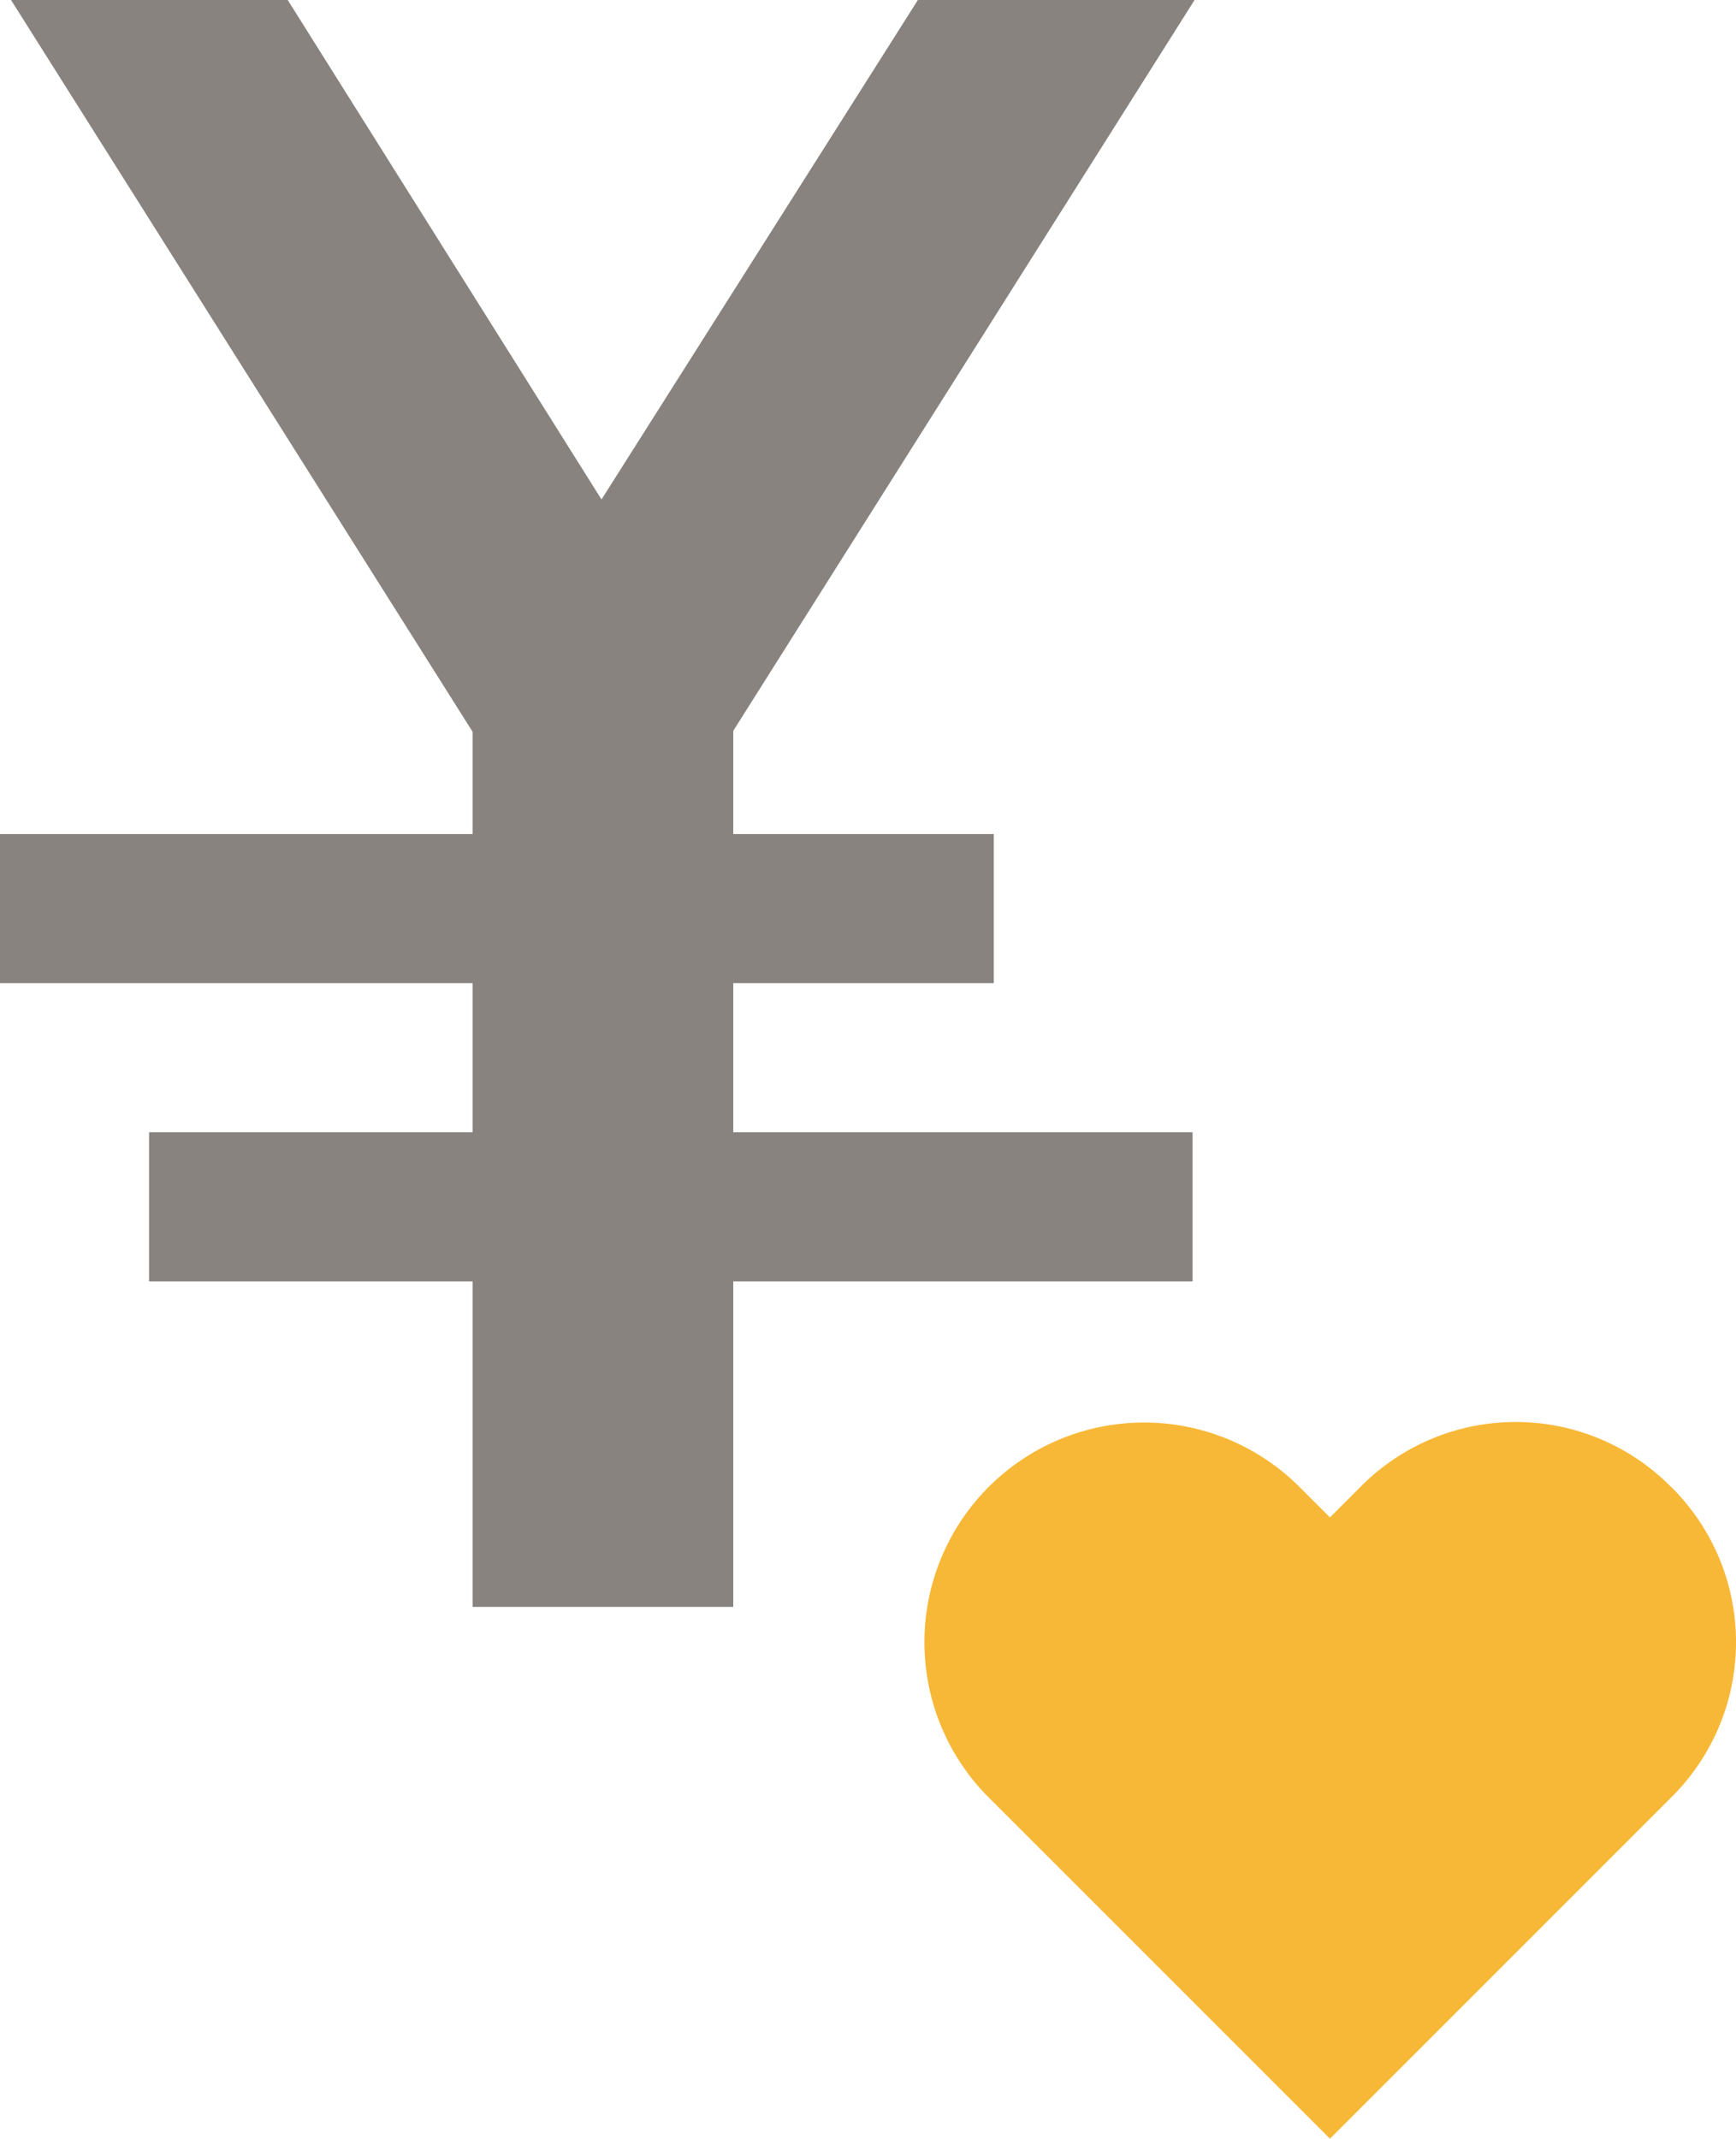
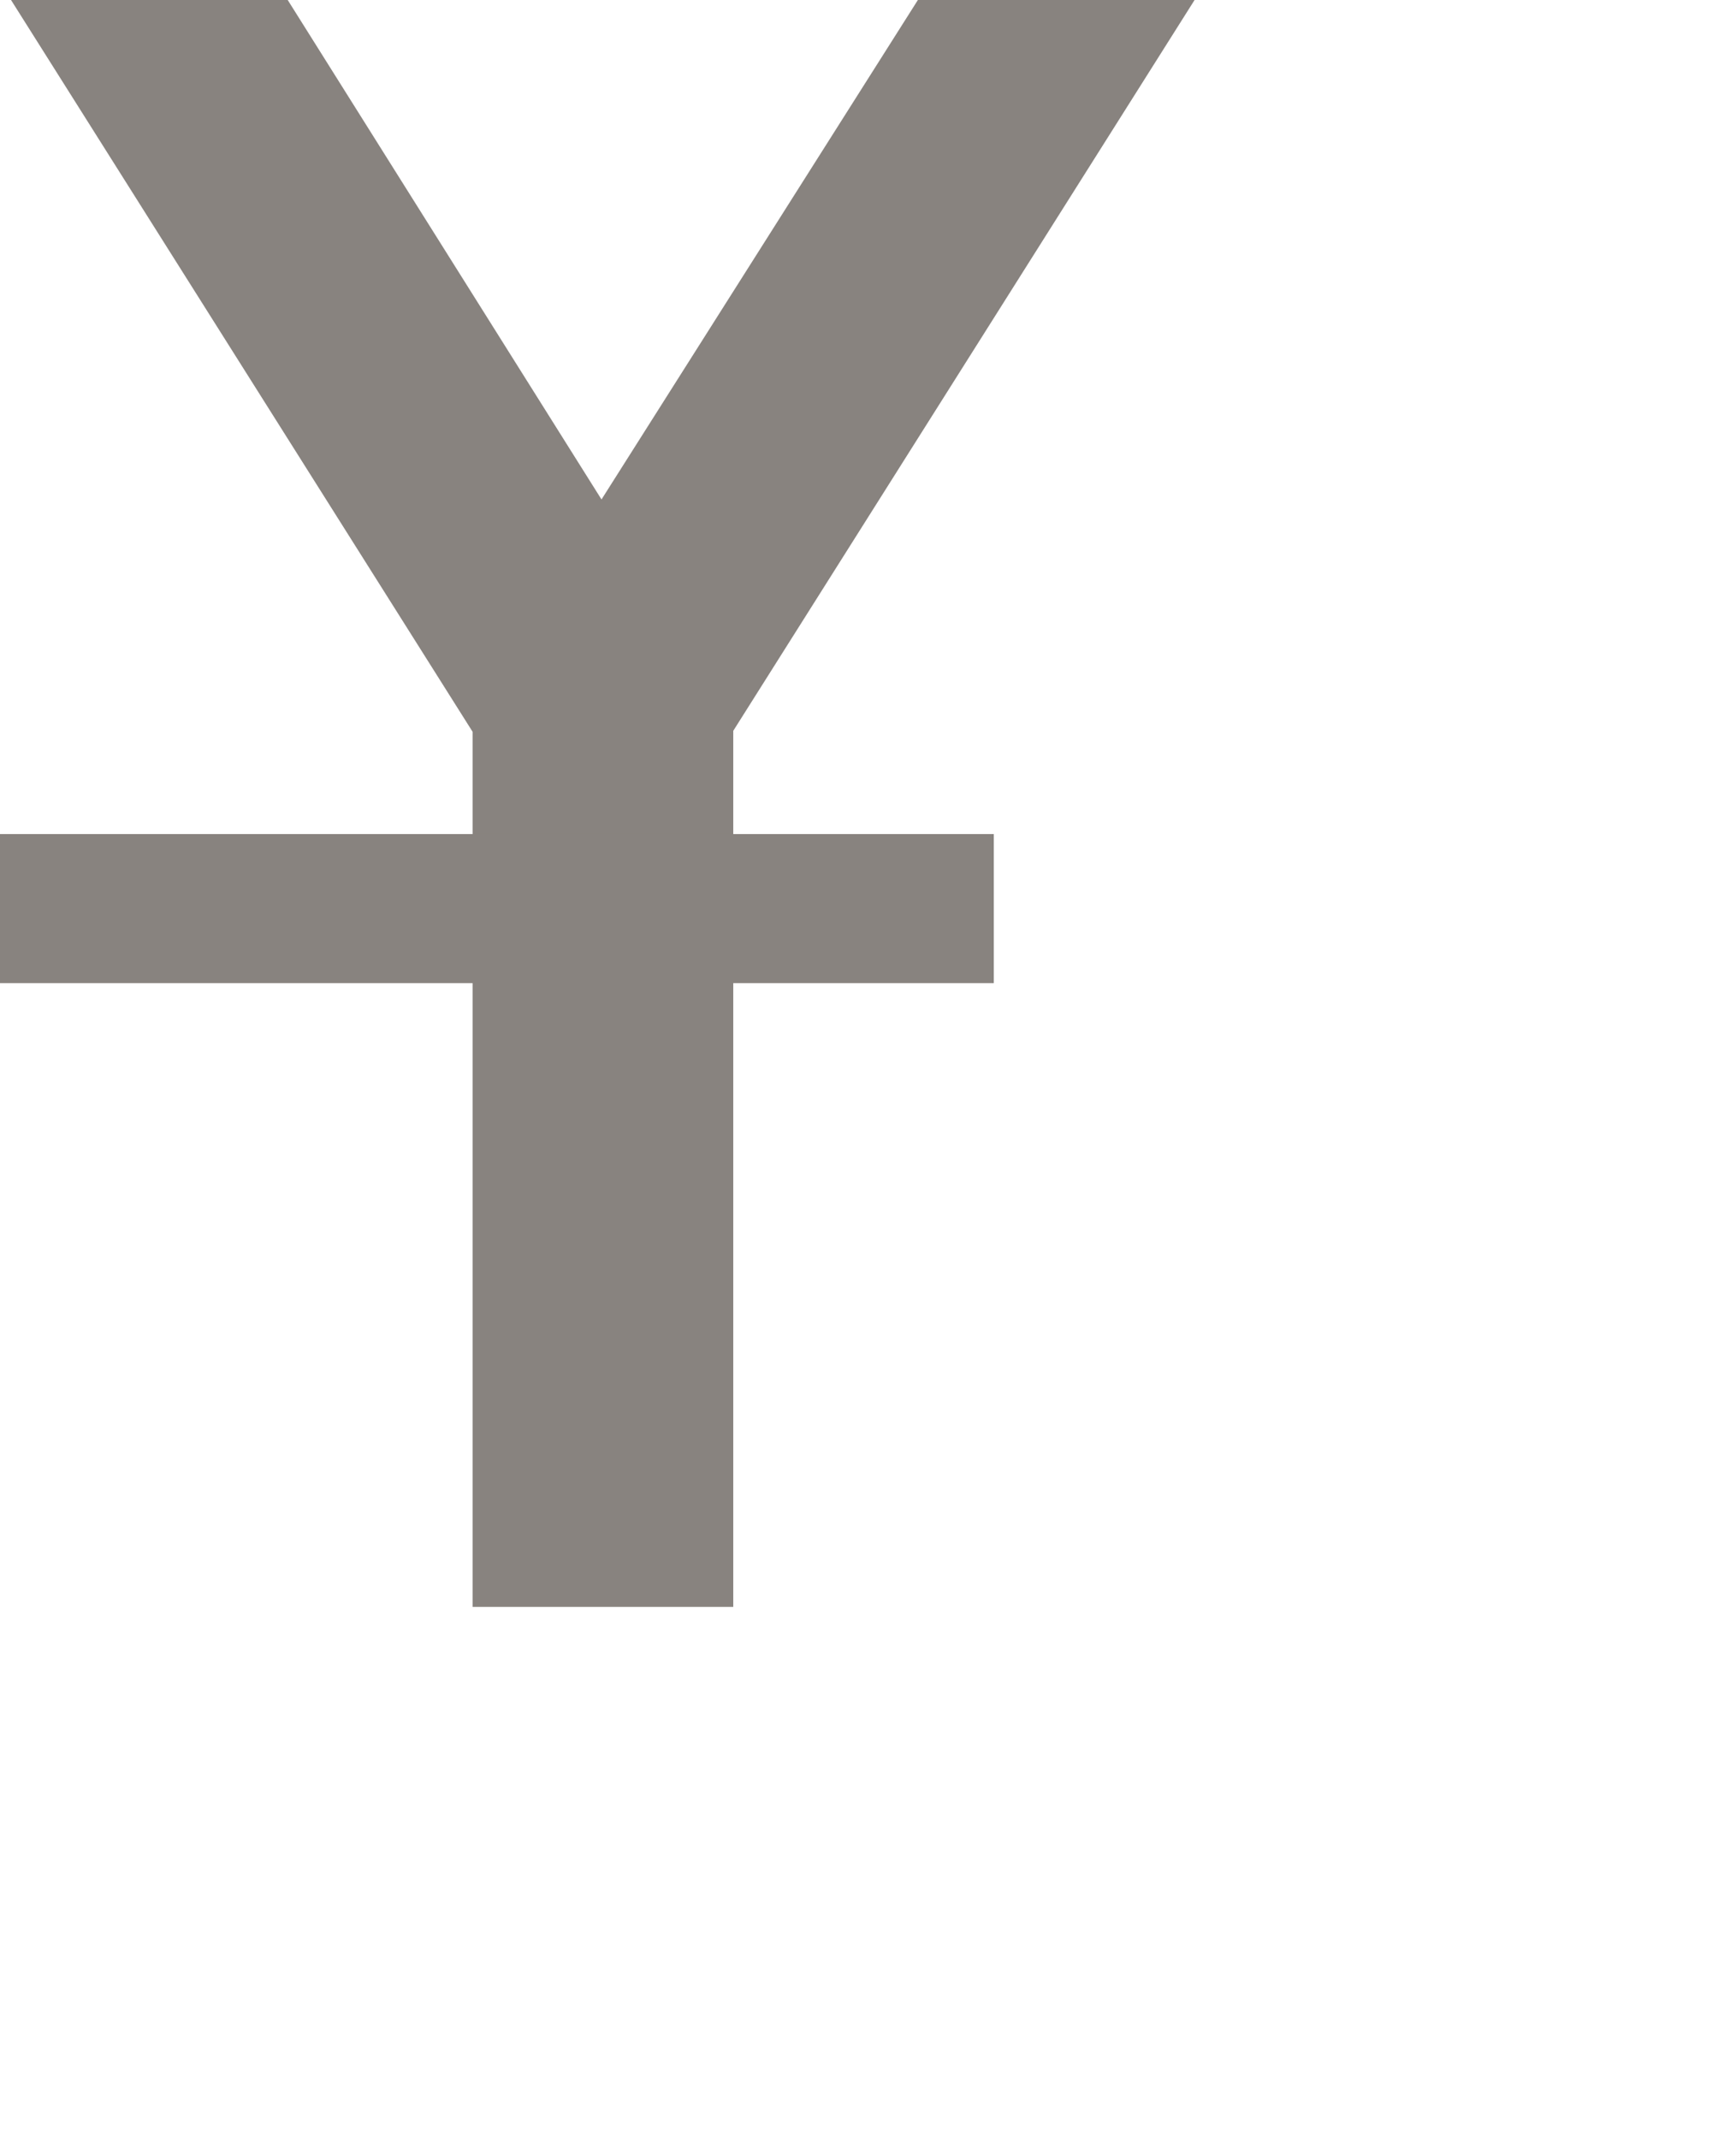
<svg xmlns="http://www.w3.org/2000/svg" width="31.095" height="38.304" viewBox="0 0 31.095 38.304">
  <g id="グループ_18092" data-name="グループ 18092" transform="translate(22962.822 14675)">
    <g id="グループ_18076" data-name="グループ 18076" transform="translate(-22974.699 -14812.94)">
      <g id="グループ_18058" data-name="グループ 18058" transform="translate(11.877 137.94)">
        <g id="グループ_267" data-name="グループ 267" transform="translate(0.198 0)">
          <path id="パス_33" data-name="パス 33" d="M965.123,269.455h-4.956L954.5,278.4l-5.623-8.949h-4.956l8.27,13.11v15.673h4.669v-15.69Z" transform="translate(-943.924 -269.455)" fill="#88837f" />
        </g>
-         <rect id="長方形_40" data-name="長方形 40" width="18.691" height="2.67" transform="translate(2.67 20.278)" fill="#88837f" />
        <g id="グループ_269" data-name="グループ 269" transform="translate(0 14.938)">
          <rect id="長方形_20" data-name="長方形 20" width="17.801" height="2.67" transform="translate(0 0)" fill="#88837f" />
        </g>
      </g>
      <g id="likes" transform="translate(28.424 163.407)">
        <g id="Icon_-_Heart" data-name="Icon - Heart" transform="translate(0 0)">
-           <path id="Heart" d="M13.409,1.188a3.909,3.909,0,0,0-5.563,0L7.3,1.735l-.547-.547A3.934,3.934,0,0,0,1.188,6.751L7.3,12.862l6.111-6.111a3.909,3.909,0,0,0,0-5.563" transform="translate(-0.025 -0.025)" fill="#f7b837" fill-rule="evenodd" />
-         </g>
+           </g>
      </g>
    </g>
  </g>
</svg>